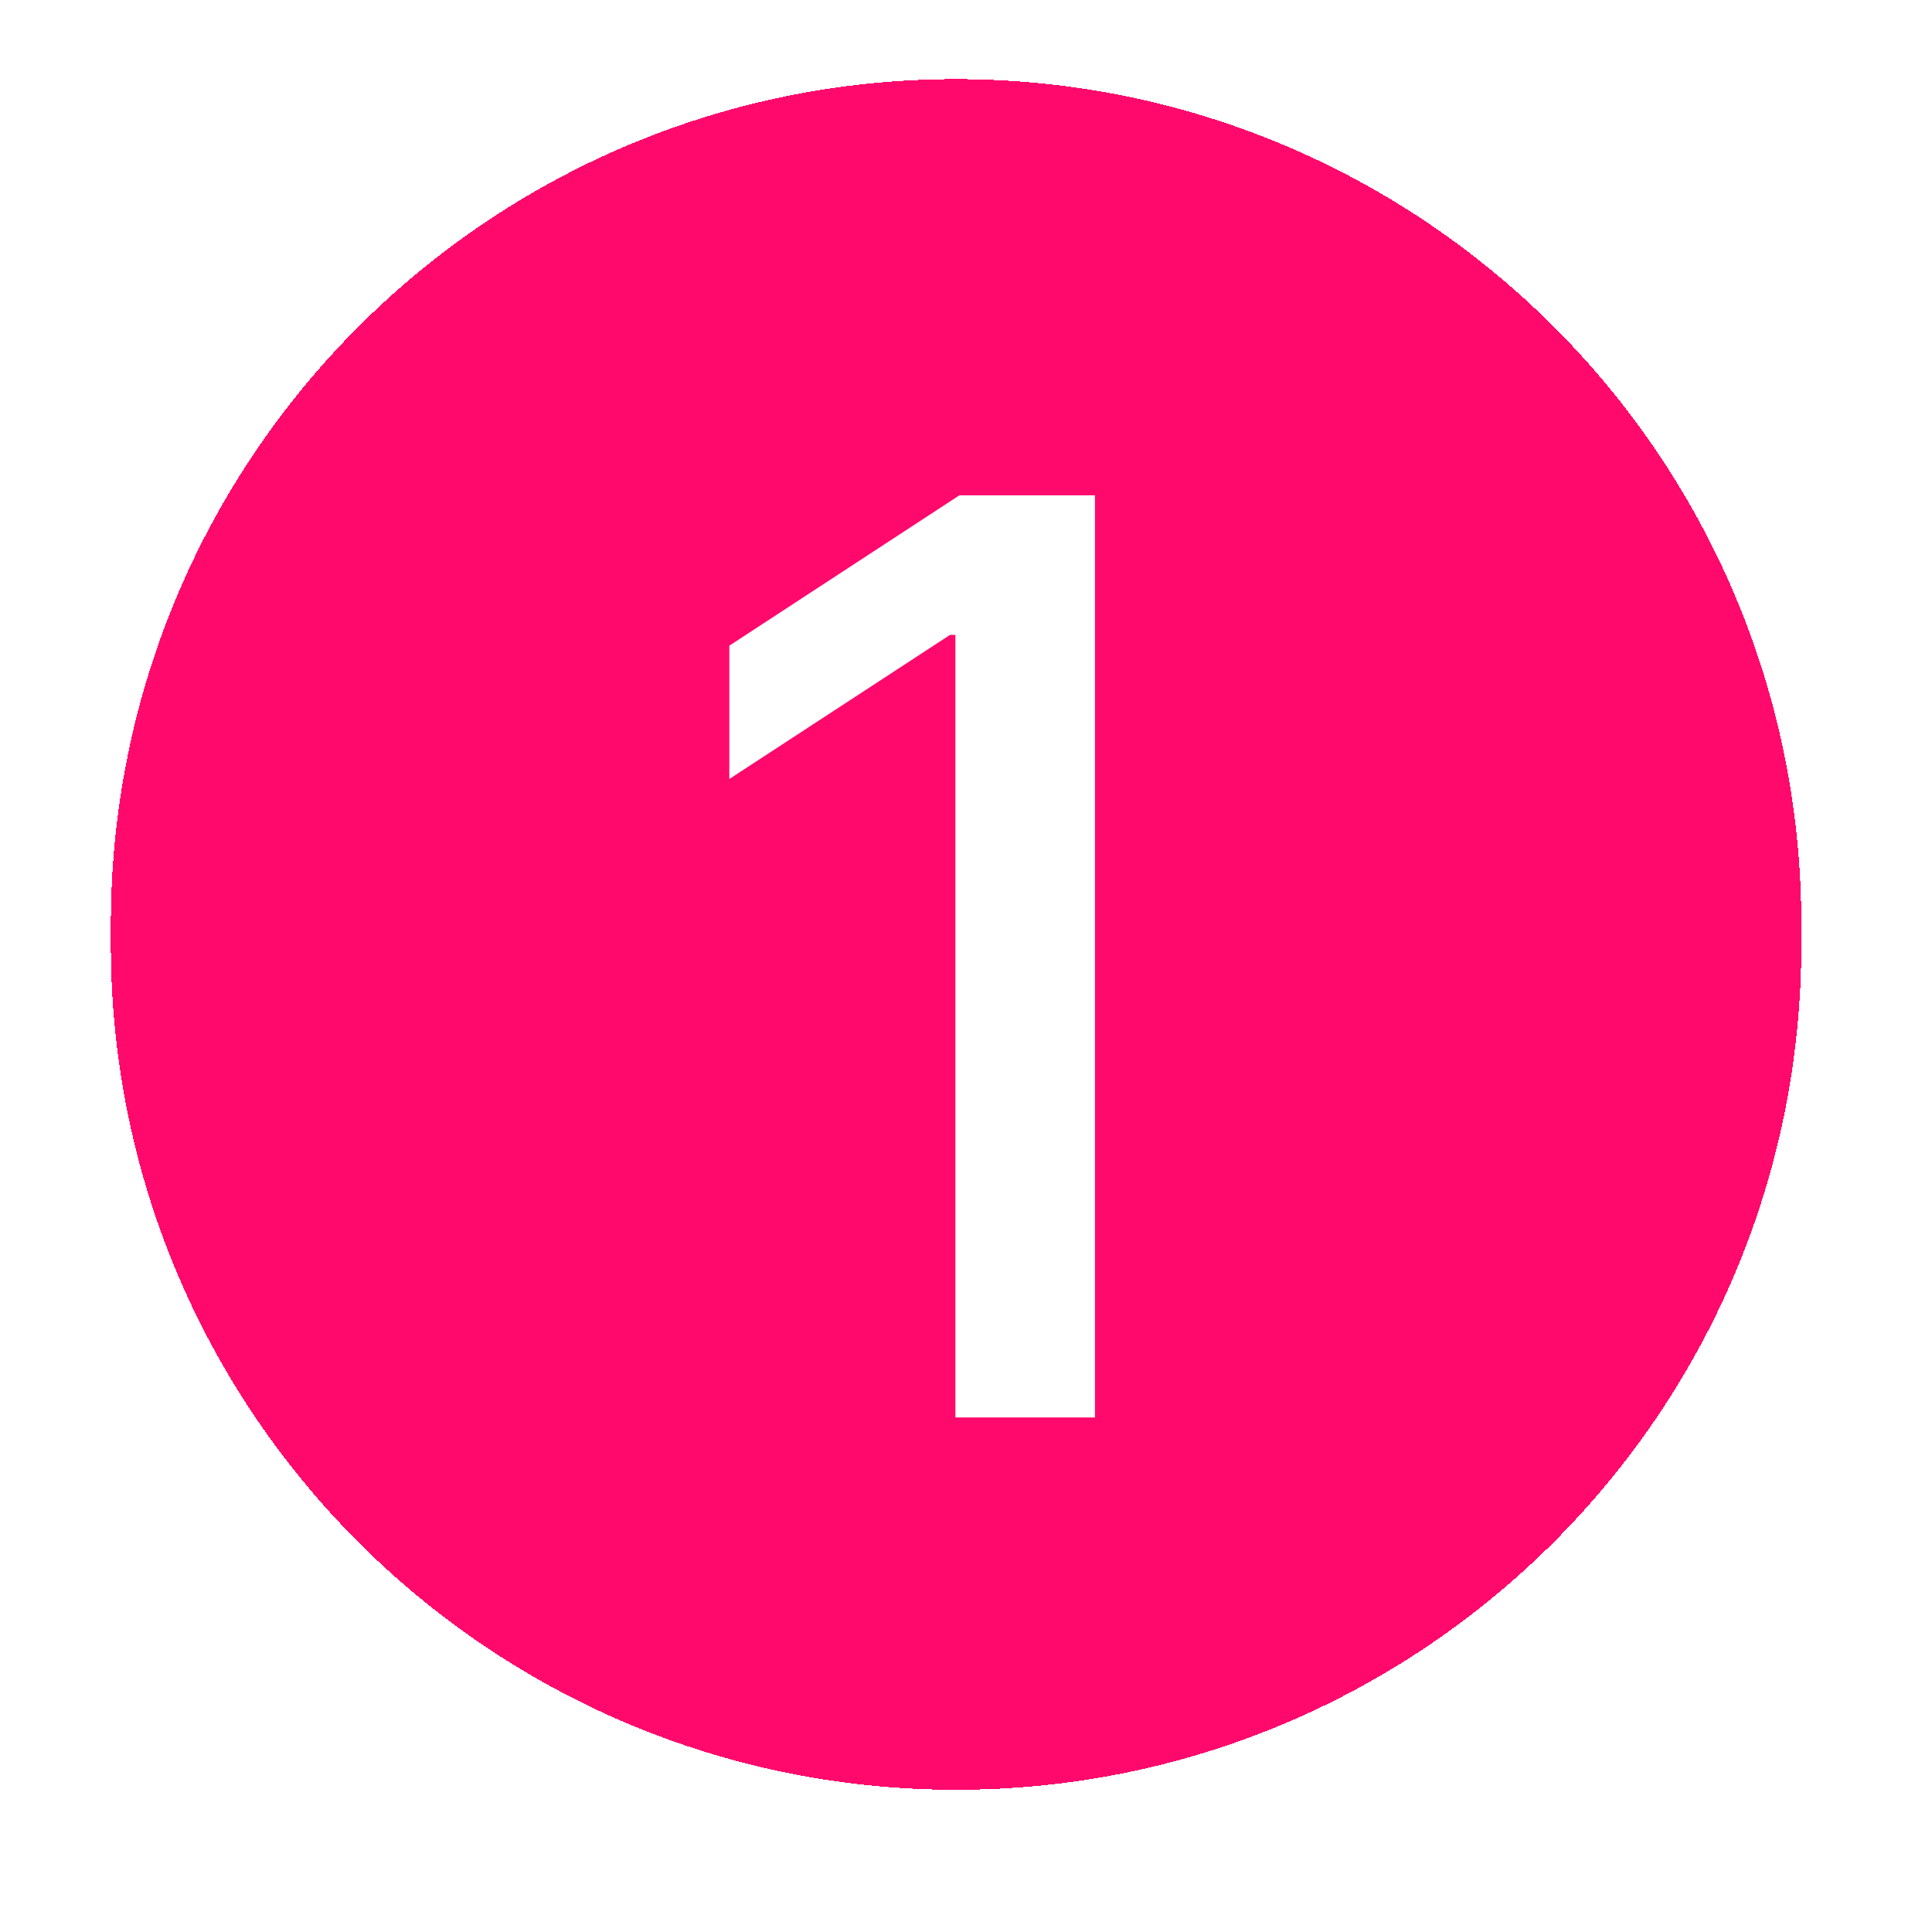
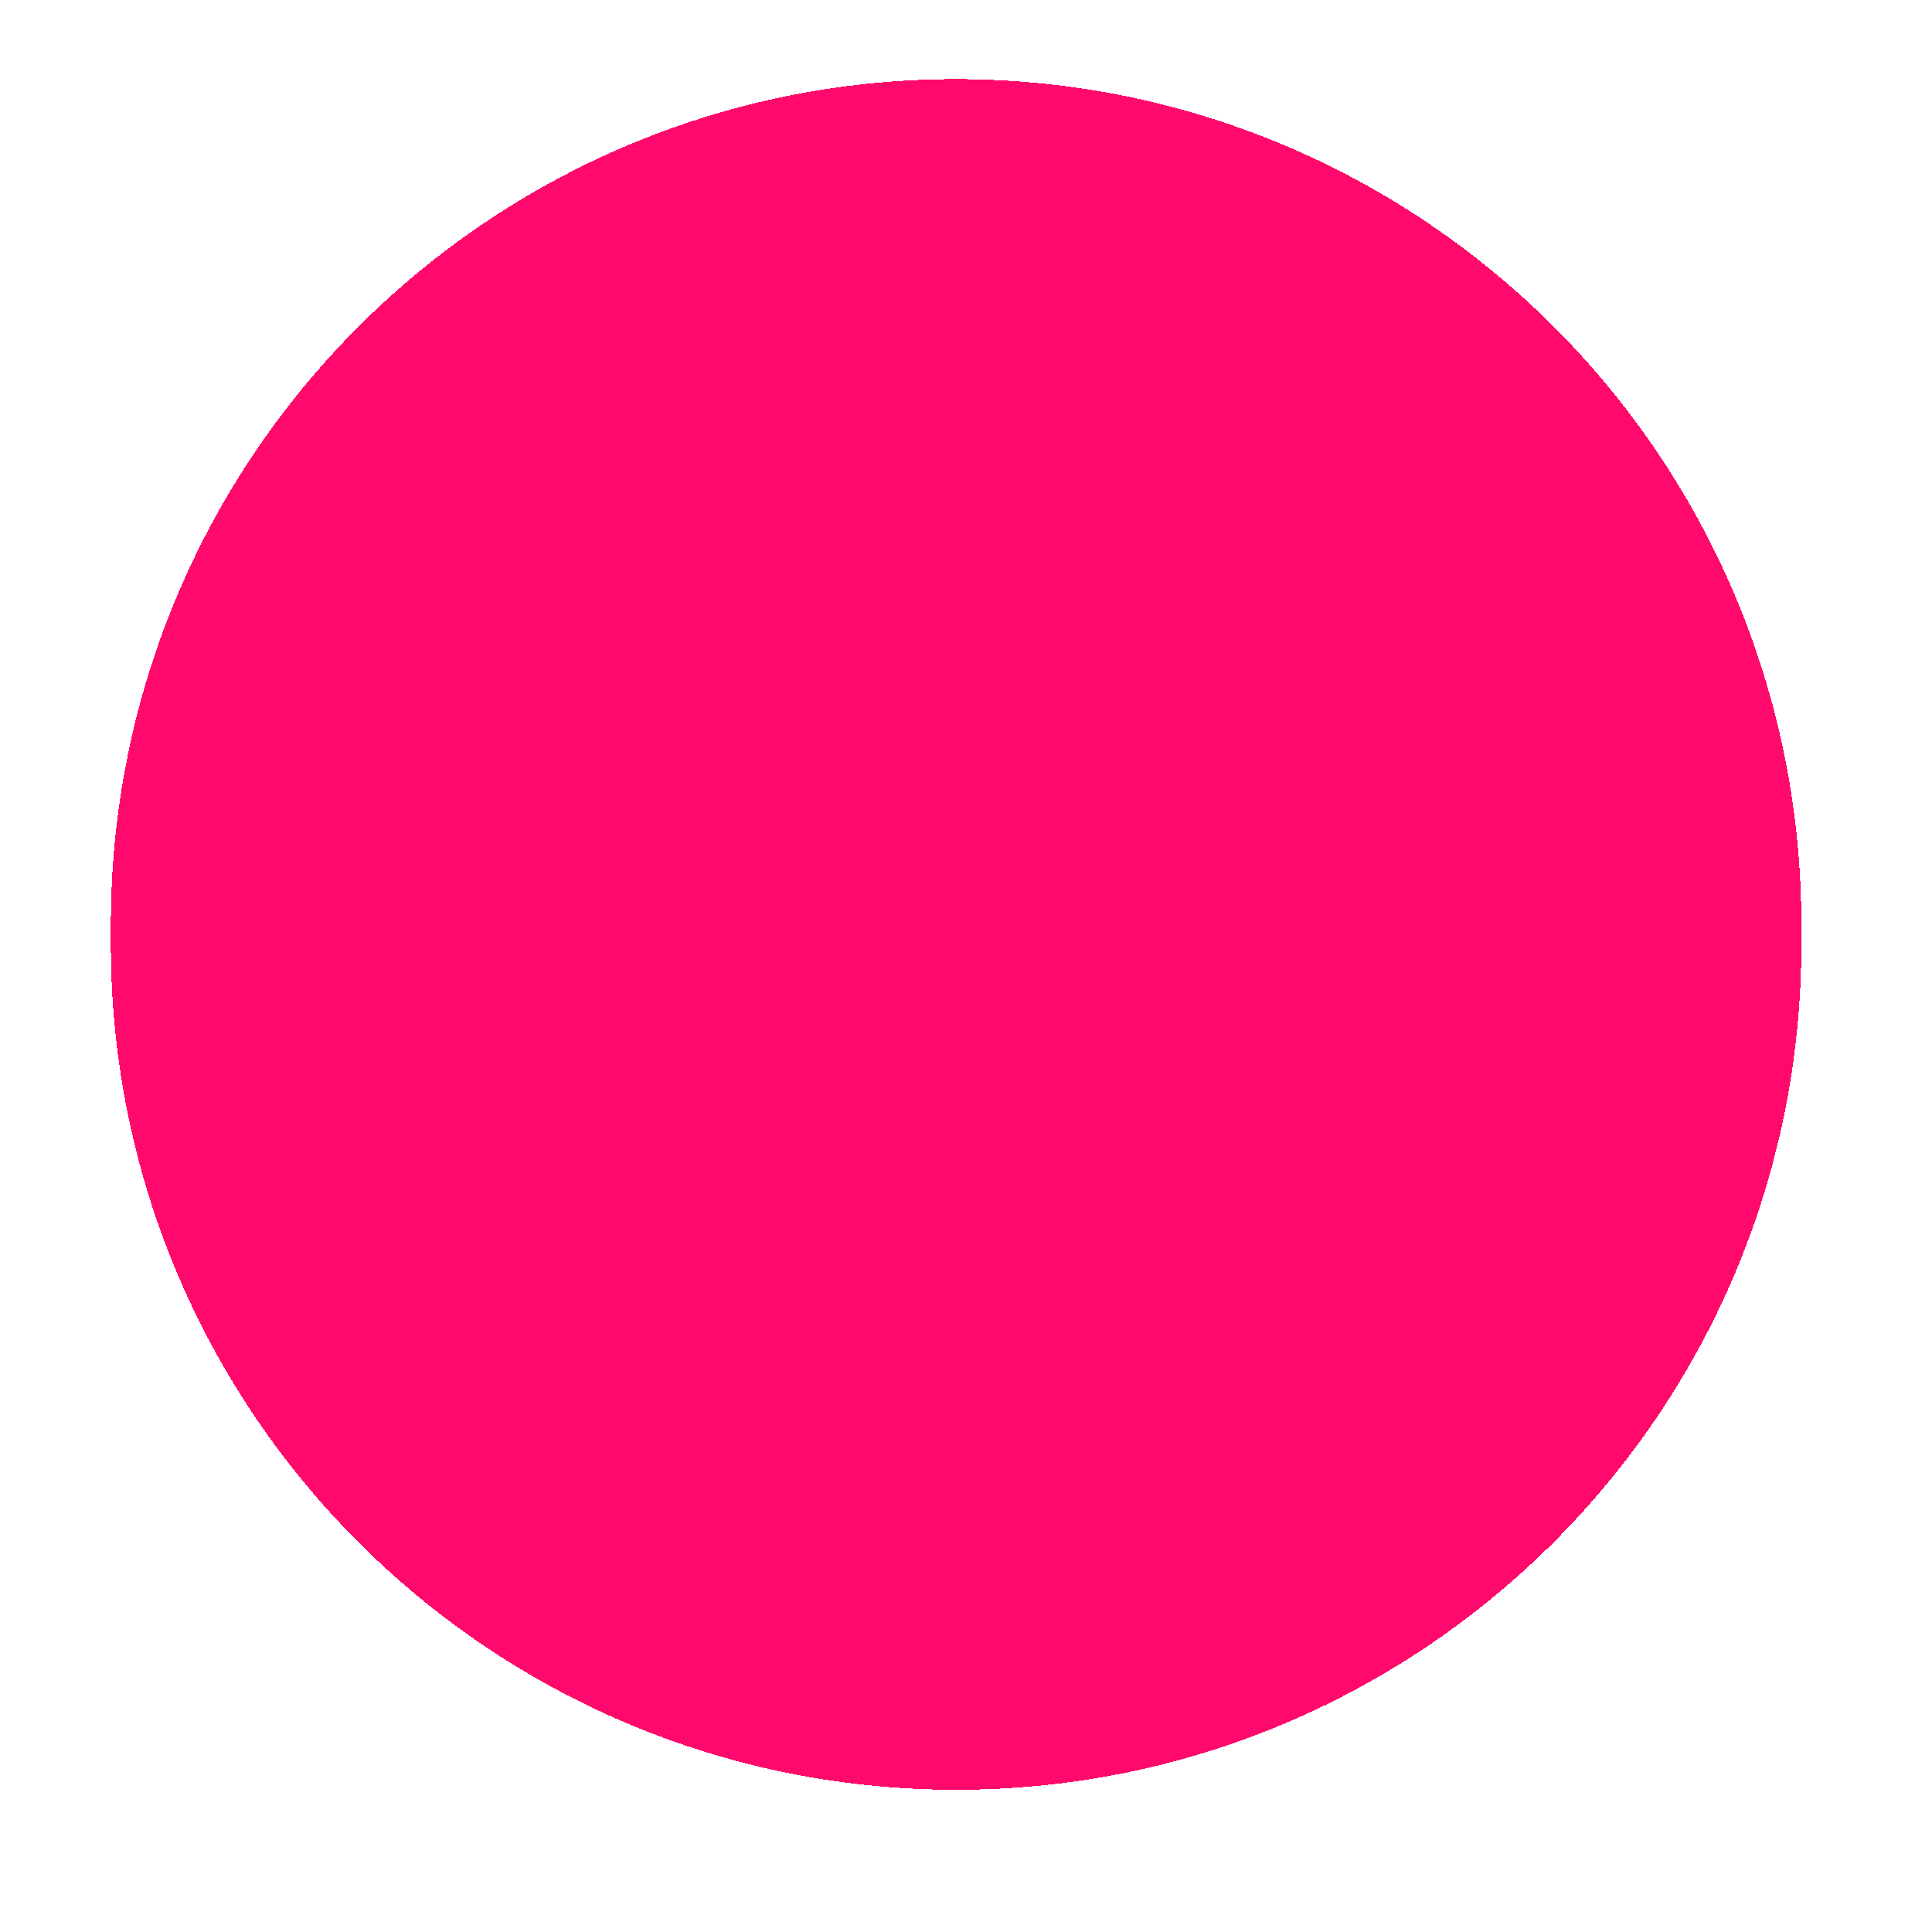
<svg xmlns="http://www.w3.org/2000/svg" width="24" height="24" viewBox="0 0 24 24" fill="none">
  <g filter="url(#filter0_dii_236_5372)">
-     <path d="M1.377 11.858C1.377 6.059 6.078 1.358 11.877 1.358V1.358C17.675 1.358 22.377 6.059 22.377 11.858V12.108C22.377 17.907 17.675 22.608 11.877 22.608V22.608C6.078 22.608 1.377 17.907 1.377 12.108V11.858Z" fill="#FF096C" shape-rendering="crispEdges" />
-     <path d="M13.602 6.528V17.983H11.868V8.262H11.801L9.06 10.052V8.396L11.918 6.528H13.602Z" fill="white" />
+     <path d="M1.377 11.858C1.377 6.059 6.078 1.358 11.877 1.358V1.358C17.675 1.358 22.377 6.059 22.377 11.858V12.108C22.377 17.907 17.675 22.608 11.877 22.608V22.608C6.078 22.608 1.377 17.907 1.377 12.108V11.858" fill="#FF096C" shape-rendering="crispEdges" />
  </g>
  <defs>
    <filter id="filter0_dii_236_5372" x="0.627" y="0.983" width="22.5" height="22.75" filterUnits="userSpaceOnUse" color-interpolation-filters="sRGB">
      <feFlood flood-opacity="0" result="BackgroundImageFix" />
      <feColorMatrix in="SourceAlpha" type="matrix" values="0 0 0 0 0 0 0 0 0 0 0 0 0 0 0 0 0 0 127 0" result="hardAlpha" />
      <feOffset dy="0.375" />
      <feGaussianBlur stdDeviation="0.375" />
      <feComposite in2="hardAlpha" operator="out" />
      <feColorMatrix type="matrix" values="0 0 0 0 0.039 0 0 0 0 0.05 0 0 0 0 0.071 0 0 0 0.05 0" />
      <feBlend mode="normal" in2="BackgroundImageFix" result="effect1_dropShadow_236_5372" />
      <feBlend mode="normal" in="SourceGraphic" in2="effect1_dropShadow_236_5372" result="shape" />
      <feColorMatrix in="SourceAlpha" type="matrix" values="0 0 0 0 0 0 0 0 0 0 0 0 0 0 0 0 0 0 127 0" result="hardAlpha" />
      <feOffset dy="-0.75" />
      <feComposite in2="hardAlpha" operator="arithmetic" k2="-1" k3="1" />
      <feColorMatrix type="matrix" values="0 0 0 0 0.039 0 0 0 0 0.05 0 0 0 0 0.071 0 0 0 0.05 0" />
      <feBlend mode="normal" in2="shape" result="effect2_innerShadow_236_5372" />
      <feColorMatrix in="SourceAlpha" type="matrix" values="0 0 0 0 0 0 0 0 0 0 0 0 0 0 0 0 0 0 127 0" result="hardAlpha" />
      <feMorphology radius="0.375" operator="erode" in="SourceAlpha" result="effect3_innerShadow_236_5372" />
      <feOffset />
      <feComposite in2="hardAlpha" operator="arithmetic" k2="-1" k3="1" />
      <feColorMatrix type="matrix" values="0 0 0 0 0.039 0 0 0 0 0.05 0 0 0 0 0.071 0 0 0 0.18 0" />
      <feBlend mode="normal" in2="effect2_innerShadow_236_5372" result="effect3_innerShadow_236_5372" />
    </filter>
  </defs>
</svg>